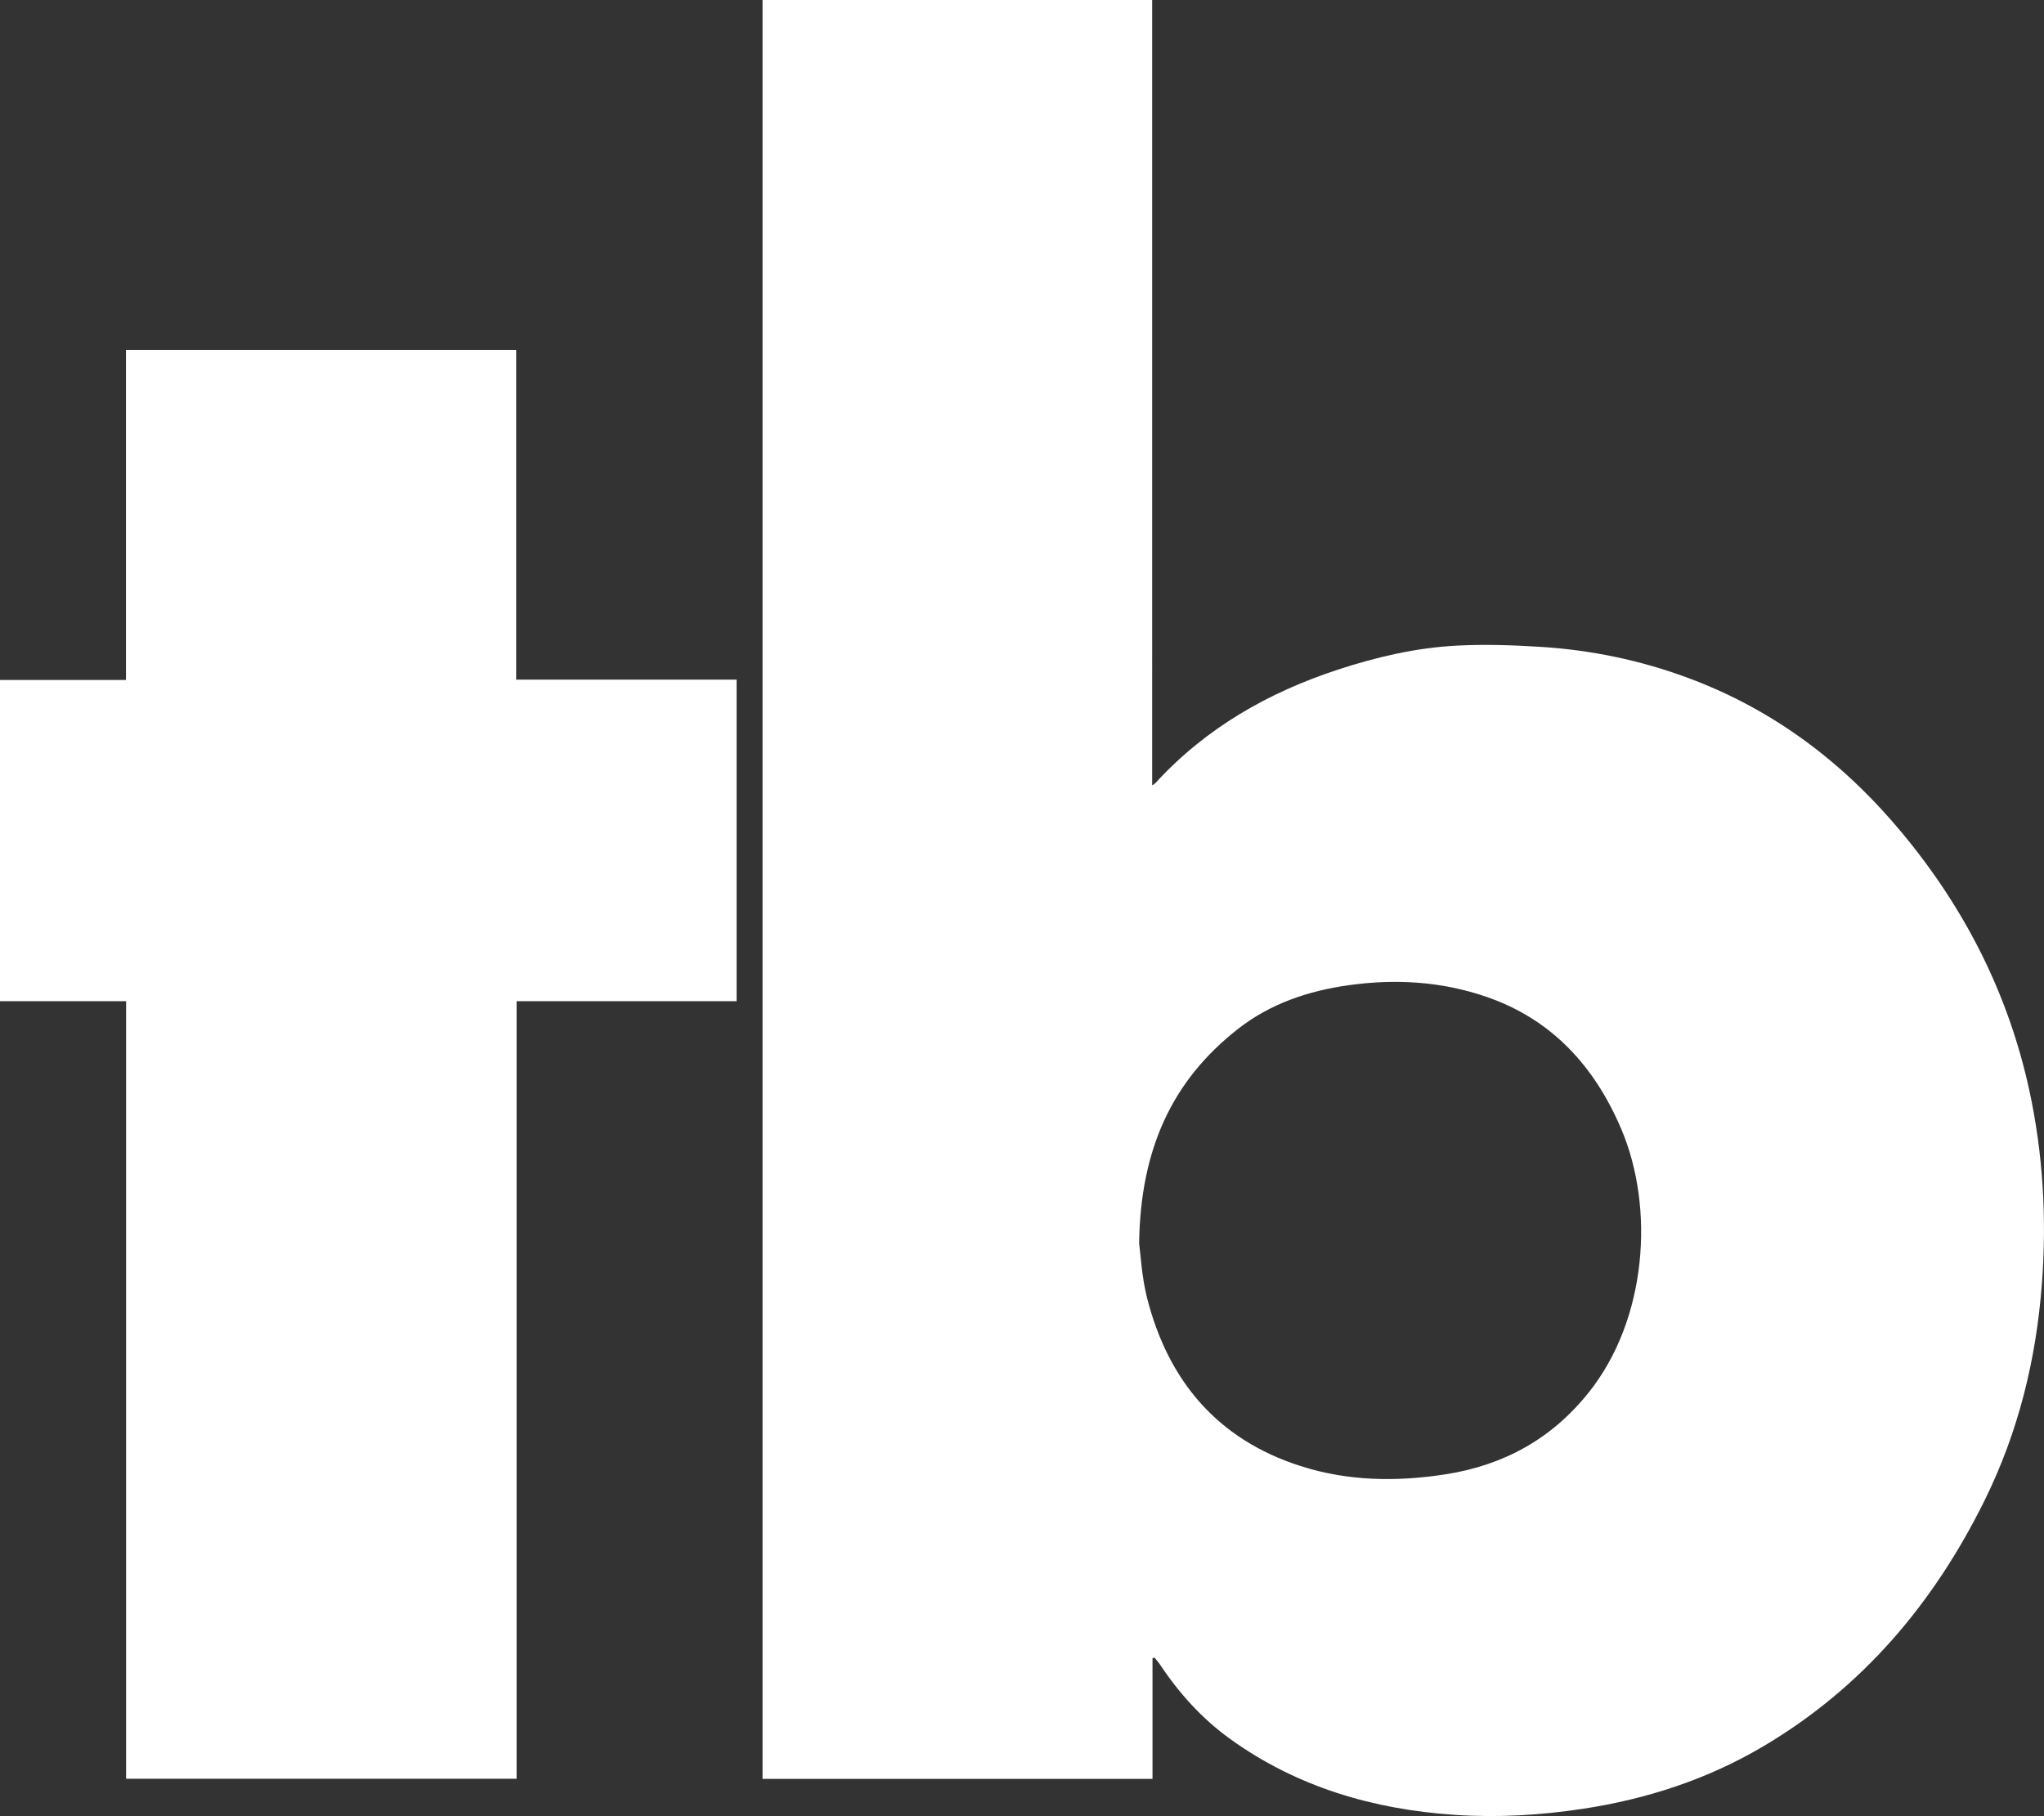
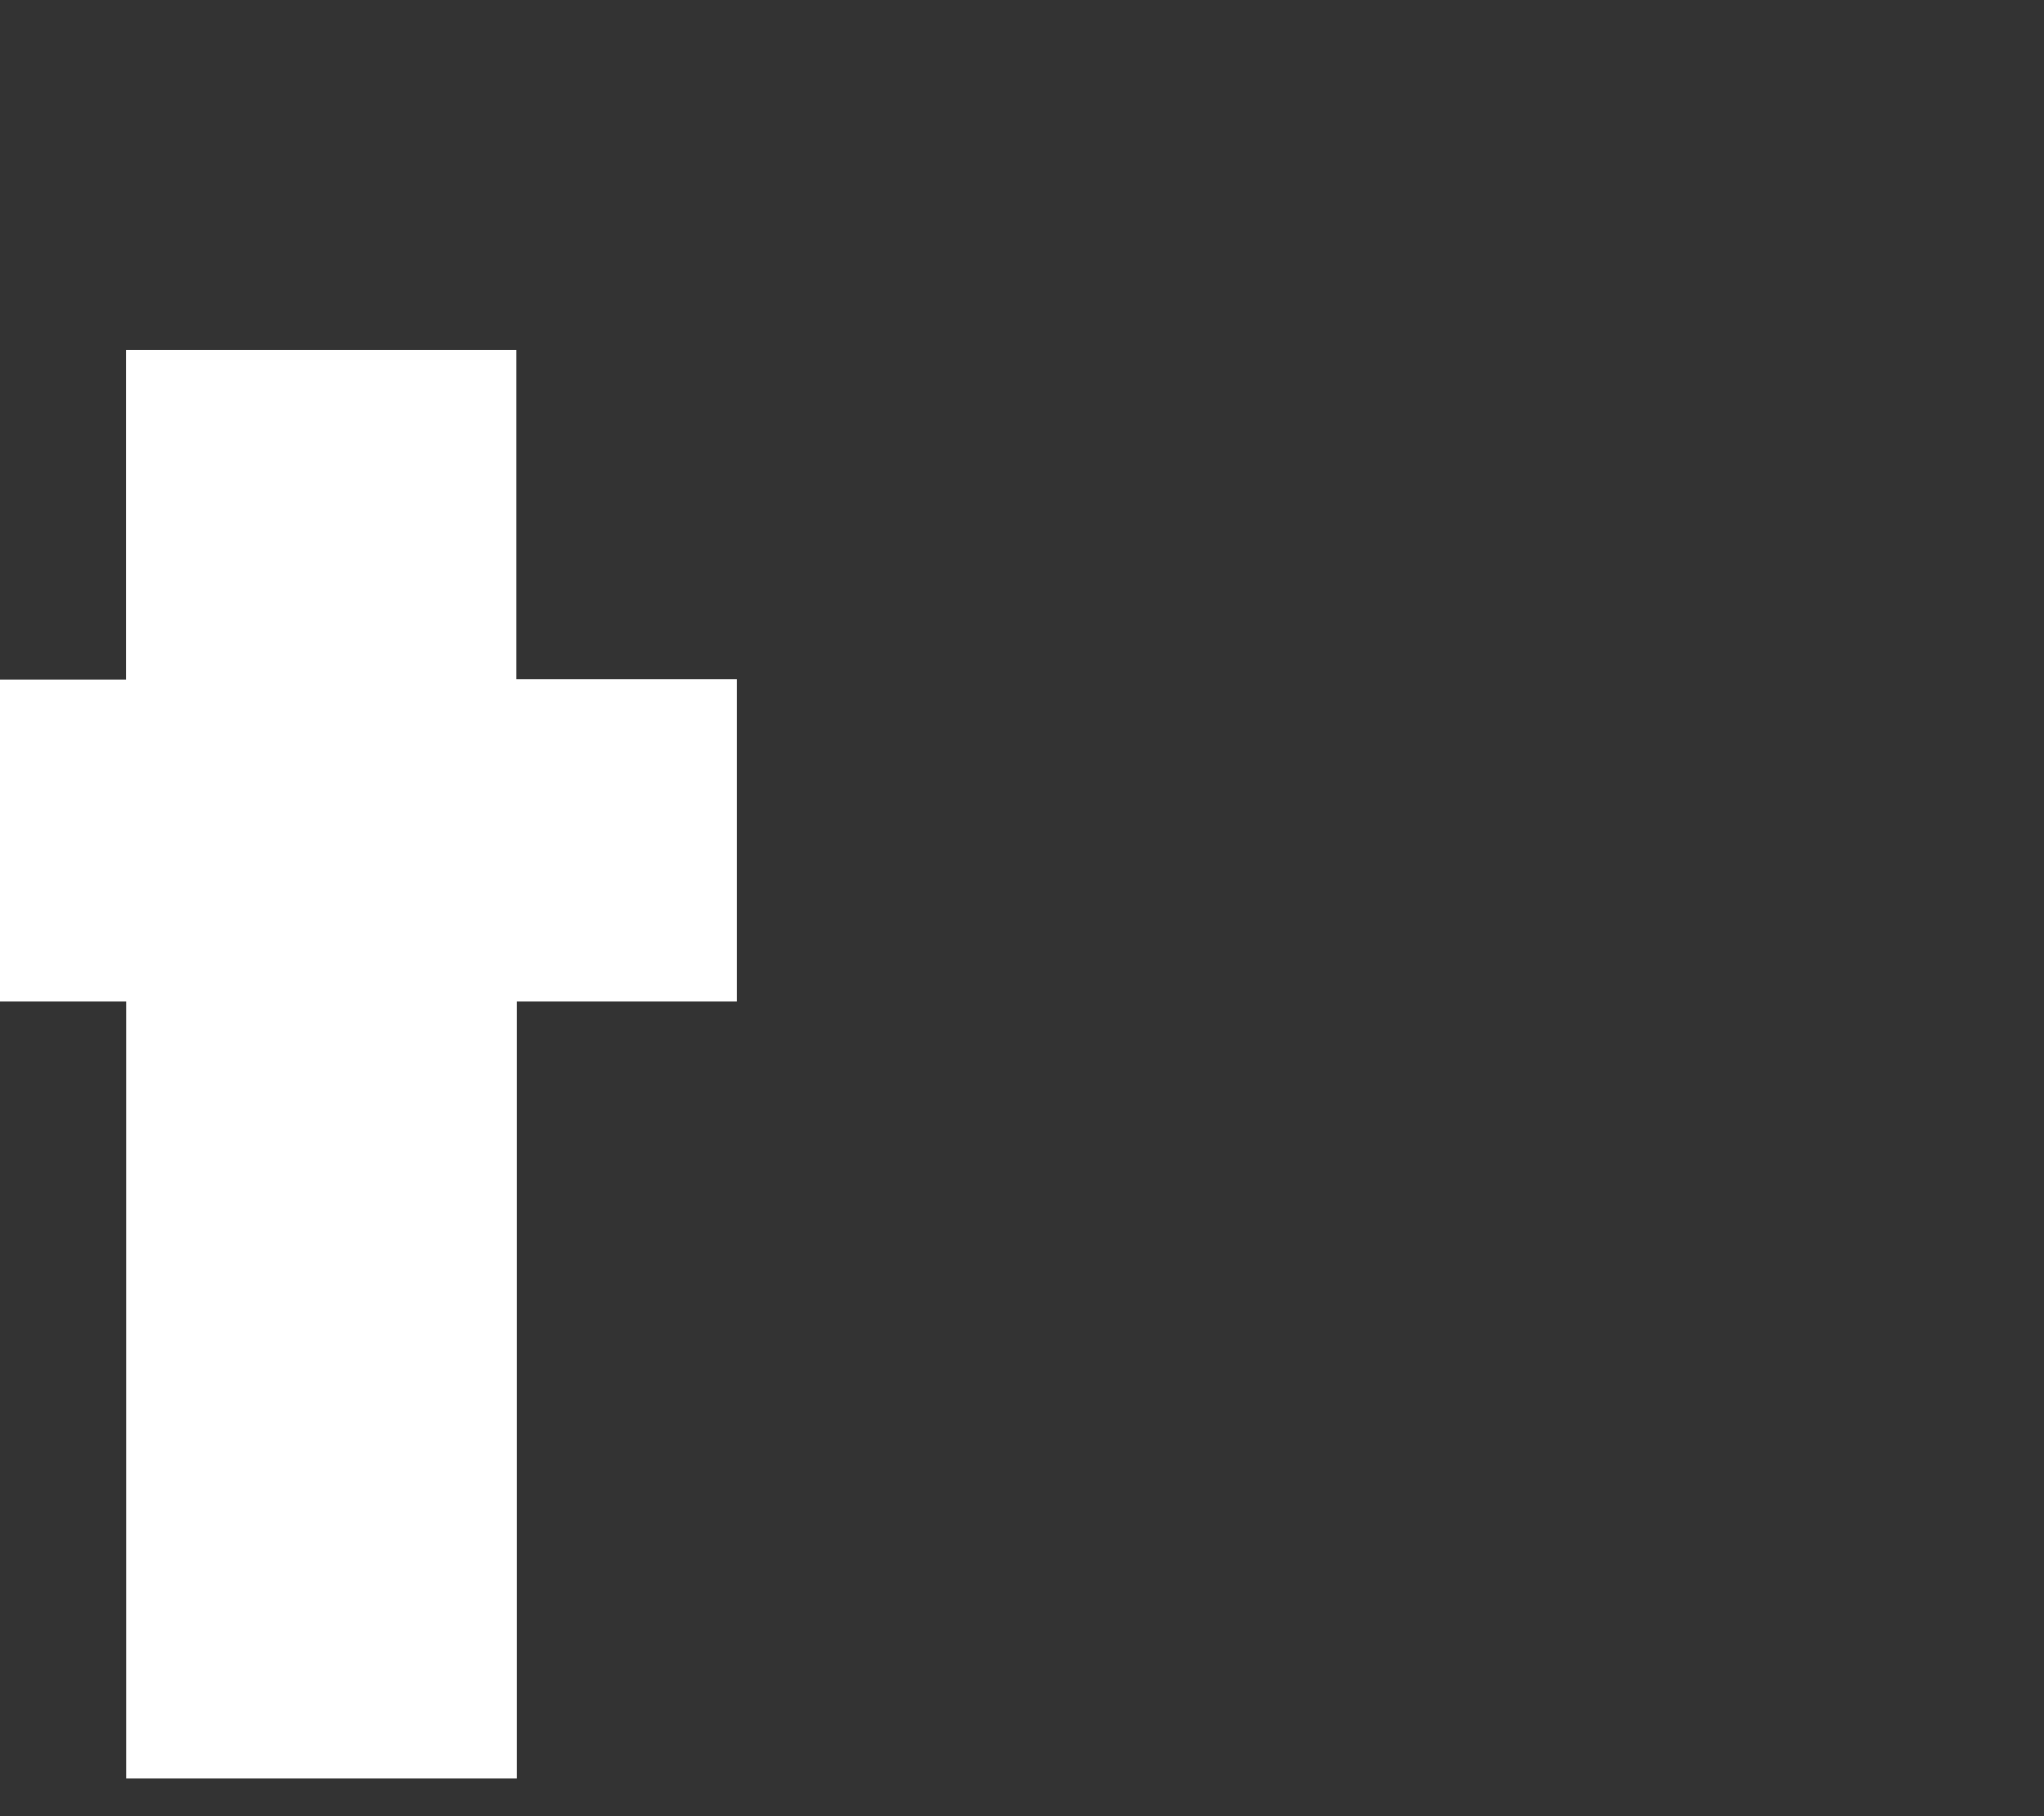
<svg xmlns="http://www.w3.org/2000/svg" id="Lag_2" data-name="Lag 2" viewBox="0 0 489.05 434.5">
  <rect x="0" y="0" width="489.05" height="434.5" fill="#333333" stroke="none" />
  <defs>
    <style>
      .cls-1 {
        fill: #fff;
      }
    </style>
  </defs>
  <g id="Lag_1-2" data-name="Lag 1">
    <g>
      <path class="cls-1" d="m30.17,239.53H0v-76.85h30.14v-78.96h93.36v78.88h52.73v76.93h-52.63v186.03H30.17v-186.03Z" />
-       <path class="cls-1" d="m485.52,260.79c-5.01-23.03-15.39-43.41-30.41-61.5-13.89-16.73-30.67-29.47-51.17-37.08-11.41-4.24-23.22-6.7-35.35-7.45-6.69-.42-13.44-.65-20.13-.29-9.65.51-19.04,2.7-28.23,5.7-16.8,5.49-31.72,14.01-43.77,27.16-.15.16-.36.27-.79.59V0h-93.22v425.59h93.3v-28.85c.15-.06.3-.12.45-.19.45.57.95,1.1,1.35,1.7,4.59,6.89,10.07,12.97,16.8,17.81,16.03,11.53,34.26,16.83,53.71,18.14,10.24.69,20.49.1,30.67-1.45,15.3-2.33,29.78-7.04,43.13-14.93,23.82-14.08,40.88-34.34,53.01-58.92,8.03-16.26,12.29-33.59,13.67-51.66,1.19-15.64.31-31.13-3.02-46.47Zm-105.42,72.38c-8.83,11.06-20.28,17.35-34.08,19.53-11.73,1.85-23.46,1.69-34.84-1.95-19.87-6.36-31.69-20.37-36.74-40.26-1.27-5.02-1.52-10.31-1.89-13,.3-22.44,7.82-38.88,23.56-51.25,7.8-6.13,16.95-9.2,26.7-10.55,11.13-1.54,22.11-.89,32.78,2.78,15.78,5.42,25.97,16.71,32.34,31.7,7.96,18.76,6.22,45.42-7.83,63Z" />
    </g>
  </g>
</svg>